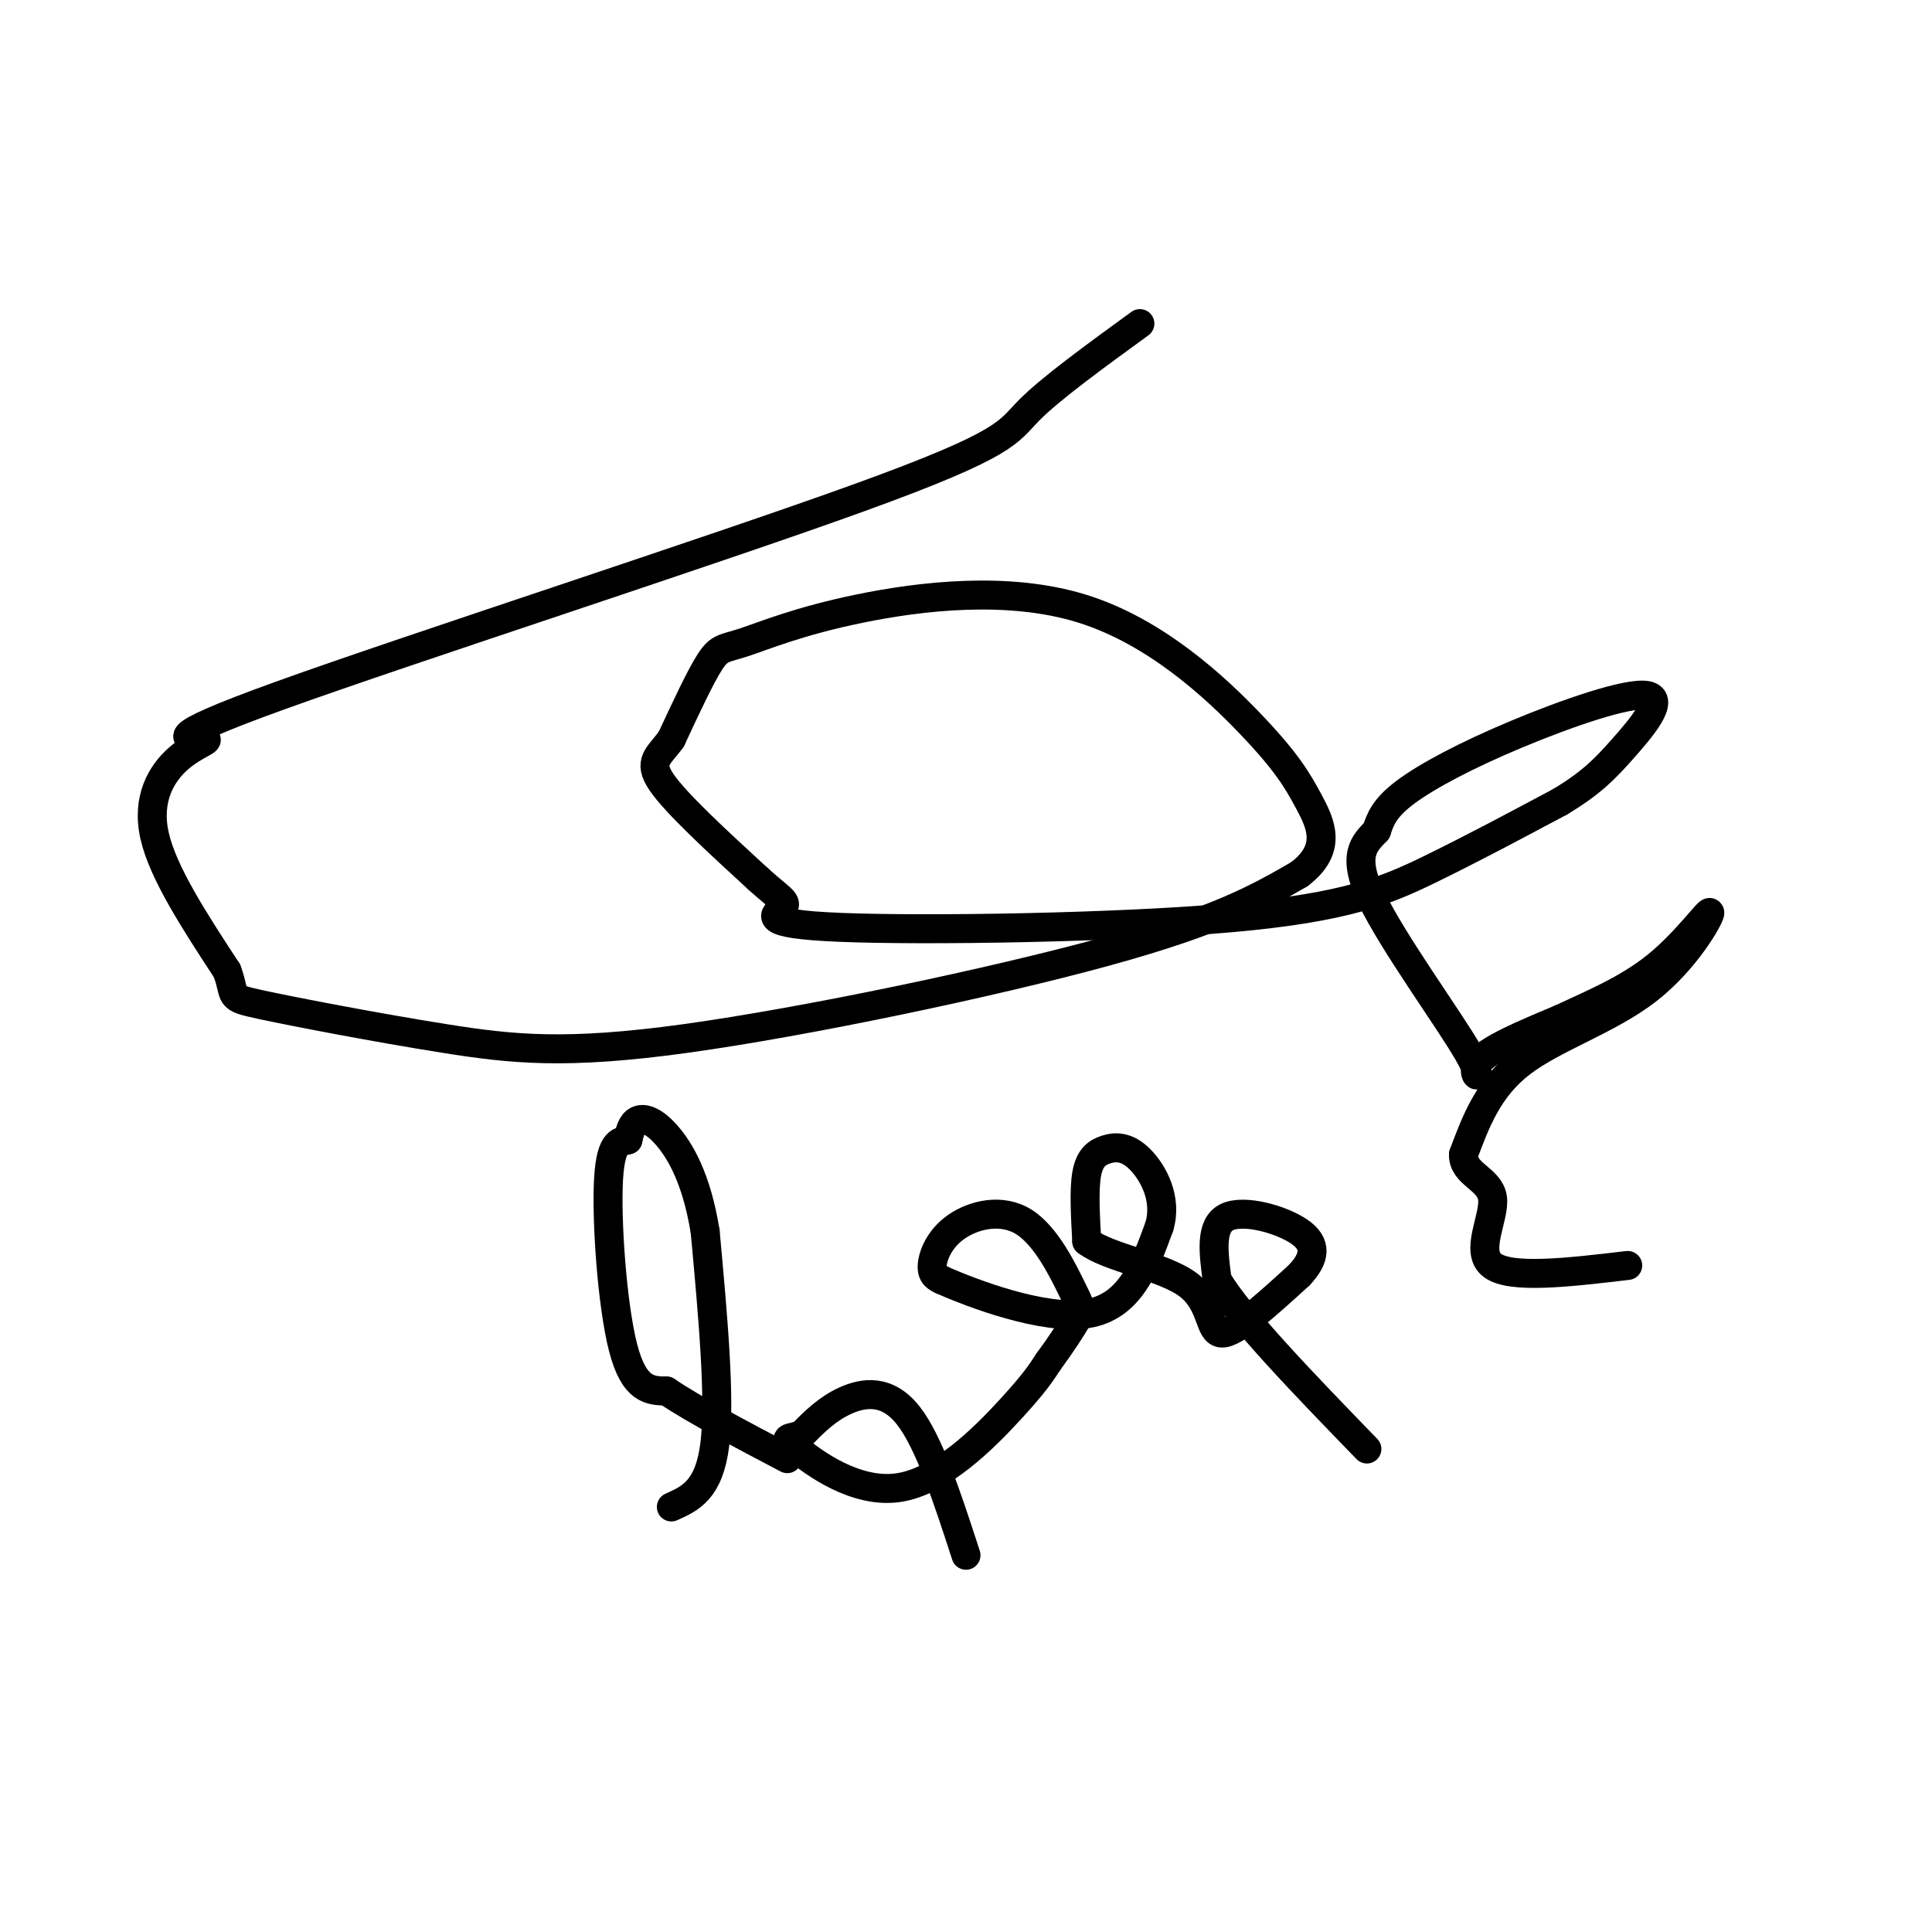
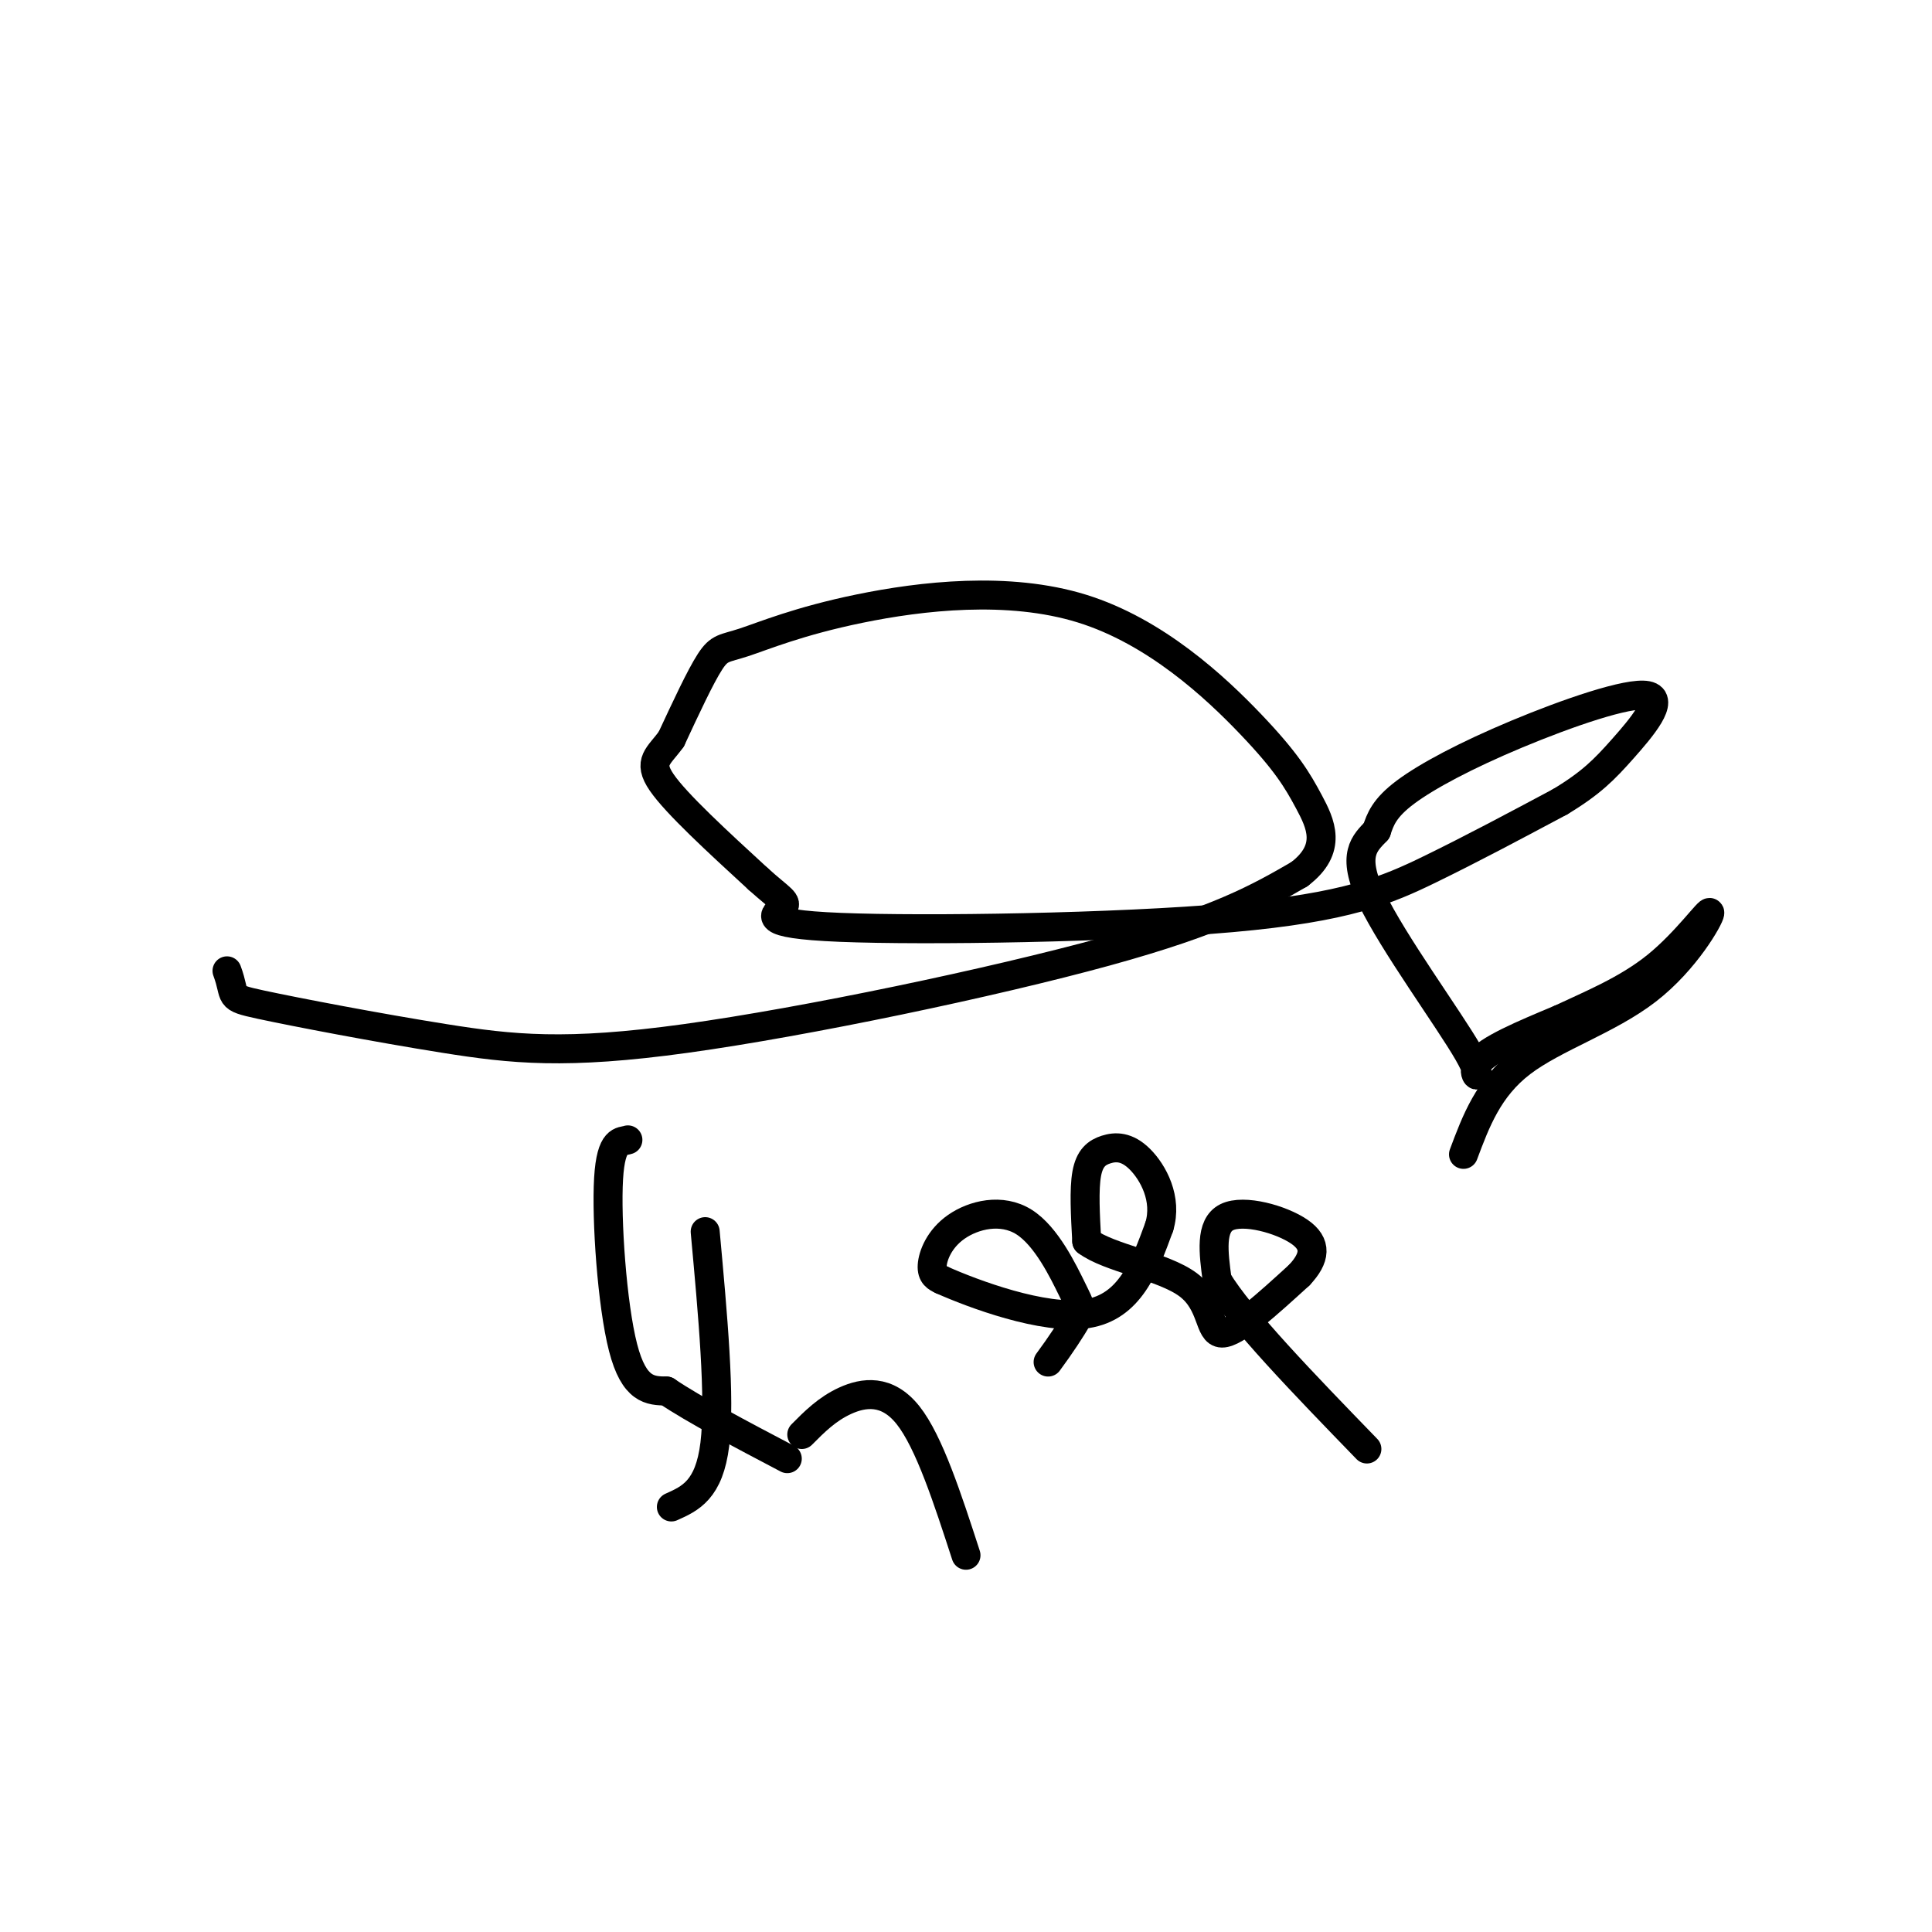
<svg xmlns="http://www.w3.org/2000/svg" viewBox="0 0 400 400" version="1.1">
  <g fill="none" stroke="#000000" stroke-width="6" stroke-linecap="round" stroke-linejoin="round">
-     <path d="M236,67c-9.275,6.743 -18.550,13.486 -23,18c-4.450,4.514 -4.076,6.799 -35,18c-30.924,11.201 -93.145,31.316 -120,41c-26.855,9.684 -18.342,8.936 -16,9c2.342,0.064 -1.485,0.940 -5,4c-3.515,3.060 -6.719,8.303 -5,16c1.719,7.697 8.359,17.849 15,28" />
    <path d="M47,201c2.074,5.556 -0.240,5.444 7,7c7.240,1.556 24.033,4.778 38,7c13.967,2.222 25.106,3.444 50,0c24.894,-3.444 63.541,-11.556 87,-18c23.459,-6.444 31.729,-11.222 40,-16" />
    <path d="M269,181c6.974,-5.284 4.410,-10.494 2,-15c-2.410,-4.506 -4.665,-8.308 -12,-16c-7.335,-7.692 -19.750,-19.274 -35,-24c-15.250,-4.726 -33.335,-2.597 -46,0c-12.665,2.597 -19.910,5.661 -24,7c-4.090,1.339 -5.026,0.954 -7,4c-1.974,3.046 -4.987,9.523 -8,16" />
    <path d="M139,153c-2.578,3.600 -5.022,4.600 -2,9c3.022,4.400 11.511,12.200 20,20" />
    <path d="M157,182c4.662,4.209 6.315,4.730 5,6c-1.315,1.270 -5.600,3.289 12,4c17.600,0.711 57.085,0.115 81,-2c23.915,-2.115 32.262,-5.747 41,-10c8.738,-4.253 17.869,-9.126 27,-14" />
    <path d="M323,166c6.473,-3.904 9.154,-6.665 13,-11c3.846,-4.335 8.856,-10.244 5,-11c-3.856,-0.756 -16.576,3.643 -27,8c-10.424,4.357 -18.550,8.674 -23,12c-4.450,3.326 -5.225,5.663 -6,8" />
    <path d="M285,172c-2.389,2.530 -5.362,4.853 -1,14c4.362,9.147 16.059,25.116 20,32c3.941,6.884 0.126,4.681 2,2c1.874,-2.681 9.437,-5.841 17,-9" />
    <path d="M323,211c6.382,-3.004 13.837,-6.015 20,-11c6.163,-4.985 11.033,-11.944 11,-11c-0.033,0.944 -4.971,9.793 -13,16c-8.029,6.207 -19.151,9.774 -26,15c-6.849,5.226 -9.424,12.113 -12,19" />
-     <path d="M303,239c-0.167,4.143 5.417,5.000 6,9c0.583,4.000 -3.833,11.143 0,14c3.833,2.857 15.917,1.429 28,0" />
    <path d="M139,312c3.917,-1.750 7.833,-3.500 9,-13c1.167,-9.500 -0.417,-26.750 -2,-44" />
-     <path d="M146,255c-1.786,-11.107 -5.250,-16.875 -8,-20c-2.750,-3.125 -4.786,-3.607 -6,-3c-1.214,0.607 -1.607,2.304 -2,4" />
    <path d="M130,236c-1.286,0.452 -3.500,-0.417 -4,8c-0.500,8.417 0.714,26.119 3,35c2.286,8.881 5.643,8.940 9,9" />
    <path d="M138,288c5.667,3.833 15.333,8.917 25,14" />
    <path d="M200,322c-3.822,-11.756 -7.644,-23.511 -12,-29c-4.356,-5.489 -9.244,-4.711 -13,-3c-3.756,1.711 -6.378,4.356 -9,7" />
-     <path d="M166,297c-2.550,1.054 -4.426,0.190 -1,3c3.426,2.810 12.153,9.295 21,8c8.847,-1.295 17.813,-10.370 23,-16c5.187,-5.630 6.593,-7.815 8,-10" />
    <path d="M217,282c2.549,-3.445 4.923,-7.057 6,-9c1.077,-1.943 0.858,-2.217 -1,-6c-1.858,-3.783 -5.354,-11.076 -10,-14c-4.646,-2.924 -10.443,-1.480 -14,1c-3.557,2.480 -4.873,5.994 -5,8c-0.127,2.006 0.937,2.503 2,3" />
    <path d="M195,265c6.311,2.822 21.089,8.378 30,7c8.911,-1.378 11.956,-9.689 15,-18" />
    <path d="M240,254c1.775,-5.799 -1.287,-11.297 -4,-14c-2.713,-2.703 -5.077,-2.612 -7,-2c-1.923,0.612 -3.407,1.746 -4,5c-0.593,3.254 -0.297,8.627 0,14" />
    <path d="M225,257c4.524,3.464 15.833,5.125 21,9c5.167,3.875 4.190,9.964 7,10c2.810,0.036 9.405,-5.982 16,-12" />
    <path d="M269,264c3.345,-3.560 3.708,-6.458 0,-9c-3.708,-2.542 -11.488,-4.726 -15,-3c-3.512,1.726 -2.756,7.363 -2,13" />
    <path d="M252,265c4.833,8.000 17.917,21.500 31,35" />
  </g>
</svg>